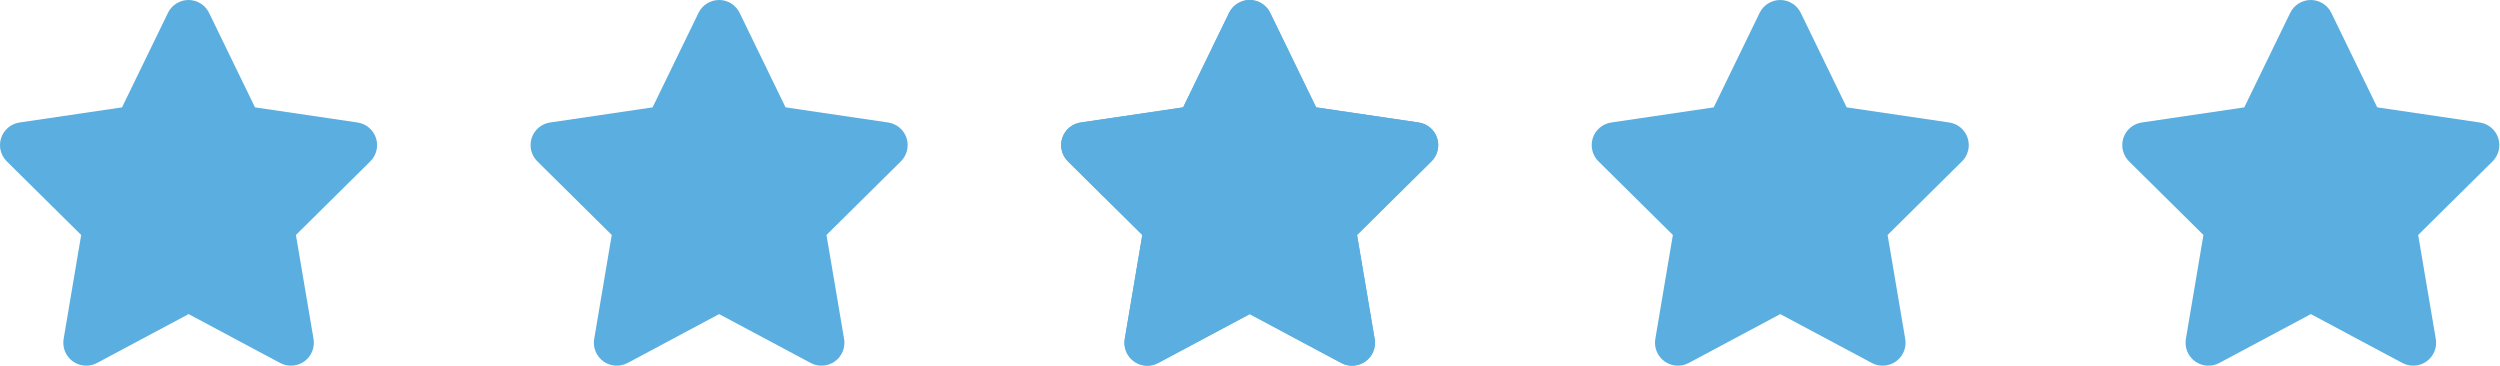
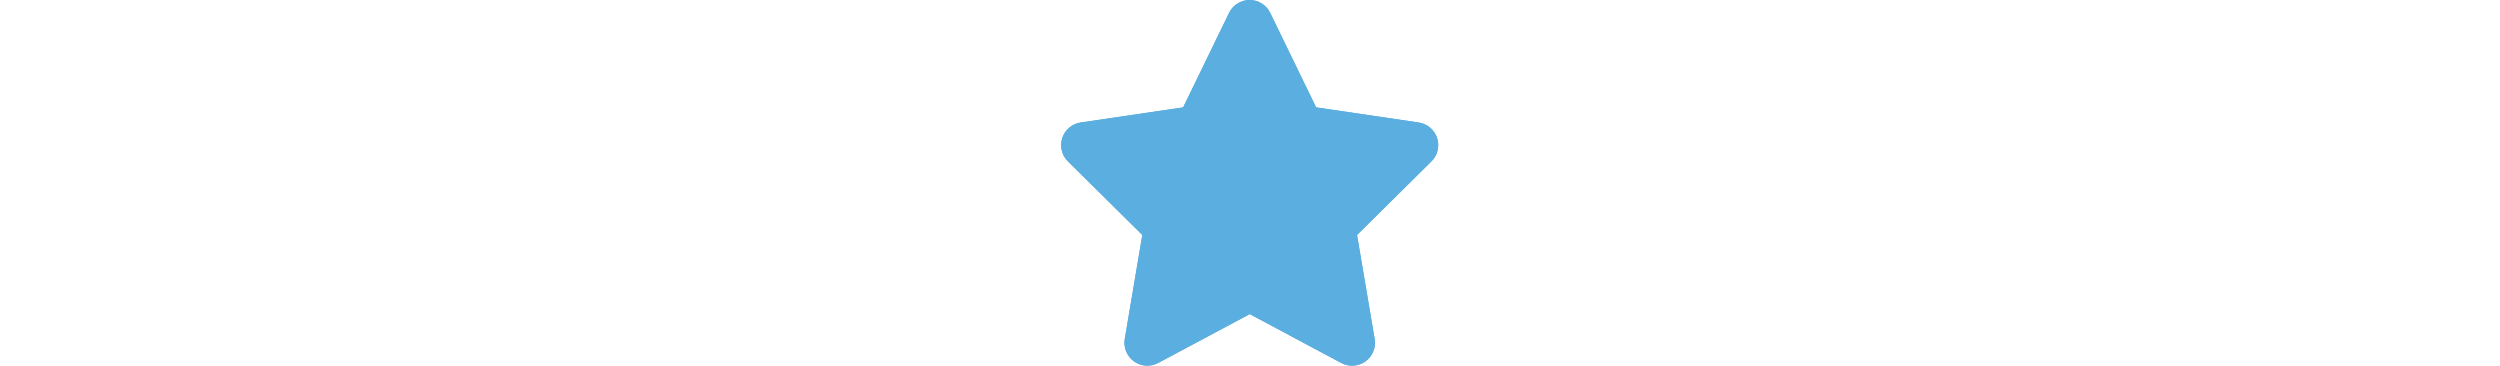
<svg xmlns="http://www.w3.org/2000/svg" width="3501" height="513" viewBox="0 0 3501 513" fill="none">
-   <path d="M292.794 18.052C290.173 12.641 286.082 8.078 280.989 4.886C275.895 1.693 270.005 0 263.994 0C257.982 0 252.093 1.693 246.999 4.886C241.905 8.078 237.814 12.641 235.194 18.052L170.894 150.352L27.294 171.552C21.417 172.425 15.899 174.918 11.358 178.751C6.818 182.584 3.434 187.605 1.587 193.252C-0.261 198.899 -0.5 204.949 0.896 210.725C2.293 216.5 5.27 221.773 9.494 225.952L113.694 329.052L89.094 474.752C88.11 480.655 88.798 486.717 91.079 492.25C93.36 497.784 97.143 502.569 102.002 506.065C106.86 509.56 112.6 511.627 118.571 512.031C124.543 512.435 130.509 511.161 135.794 508.352L264.094 439.852L392.394 508.352C397.679 511.161 403.645 512.435 409.616 512.031C415.588 511.627 421.327 509.56 426.186 506.065C431.044 502.569 434.828 497.784 437.109 492.25C439.39 486.717 440.078 480.655 439.094 474.752L414.394 329.052L518.594 225.952C522.818 221.773 525.795 216.5 527.191 210.725C528.588 204.949 528.349 198.899 526.501 193.252C524.653 187.605 521.269 182.584 516.729 178.751C512.189 174.918 506.671 172.425 500.794 171.552L357.094 150.352L292.794 18.052Z" fill="#5AAEE0" />
-   <path d="M1035.79 18.052C1033.17 12.641 1029.08 8.078 1023.99 4.886C1018.9 1.693 1013.01 0 1006.99 0C1000.98 0 995.093 1.693 989.999 4.886C984.905 8.078 980.814 12.641 978.194 18.052L913.894 150.352L770.294 171.552C764.417 172.425 758.899 174.918 754.358 178.751C749.818 182.584 746.434 187.605 744.587 193.252C742.739 198.899 742.5 204.949 743.896 210.725C745.293 216.5 748.27 221.773 752.494 225.952L856.694 329.052L832.094 474.752C831.11 480.655 831.798 486.717 834.079 492.25C836.36 497.784 840.143 502.569 845.002 506.065C849.86 509.56 855.6 511.627 861.571 512.031C867.543 512.435 873.509 511.161 878.794 508.352L1007.09 439.852L1135.39 508.352C1140.68 511.161 1146.64 512.435 1152.62 512.031C1158.59 511.627 1164.33 509.56 1169.19 506.065C1174.04 502.569 1177.83 497.784 1180.11 492.25C1182.39 486.717 1183.08 480.655 1182.09 474.752L1157.39 329.052L1261.59 225.952C1265.82 221.773 1268.79 216.5 1270.19 210.725C1271.59 204.949 1271.35 198.899 1269.5 193.252C1267.65 187.605 1264.27 182.584 1259.73 178.751C1255.19 174.918 1249.67 172.425 1243.79 171.552L1100.09 150.352L1035.79 18.052Z" fill="#5AAEE0" />
  <path d="M1778.79 18.052C1776.17 12.641 1772.08 8.078 1766.99 4.886C1761.9 1.693 1756.01 0 1749.99 0C1743.98 0 1738.09 1.693 1733 4.886C1727.91 8.078 1723.81 12.641 1721.19 18.052L1656.89 150.352L1513.29 171.552C1507.42 172.425 1501.9 174.918 1497.36 178.751C1492.82 182.584 1489.43 187.605 1487.59 193.252C1485.74 198.899 1485.5 204.949 1486.9 210.725C1488.29 216.5 1491.27 221.773 1495.49 225.952L1599.69 329.052L1575.09 474.752C1574.11 480.655 1574.8 486.717 1577.08 492.25C1579.36 497.784 1583.14 502.569 1588 506.065C1592.86 509.56 1598.6 511.627 1604.57 512.031C1610.54 512.435 1616.51 511.161 1621.79 508.352L1750.09 439.852L1878.39 508.352C1883.68 511.161 1889.64 512.435 1895.62 512.031C1901.59 511.627 1907.33 509.56 1912.19 506.065C1917.04 502.569 1920.83 497.784 1923.11 492.25C1925.39 486.717 1926.08 480.655 1925.09 474.752L1900.39 329.052L2004.59 225.952C2008.82 221.773 2011.79 216.5 2013.19 210.725C2014.59 204.949 2014.35 198.899 2012.5 193.252C2010.65 187.605 2007.27 182.584 2002.73 178.751C1998.19 174.918 1992.67 172.425 1986.79 171.552L1843.09 150.352L1778.79 18.052Z" fill="#5AAEE0" />
  <path d="M1778.79 18.052C1776.17 12.641 1772.08 8.078 1766.99 4.886C1761.9 1.693 1756.01 0 1749.99 0C1743.98 0 1738.09 1.693 1733 4.886C1727.91 8.078 1723.81 12.641 1721.19 18.052L1656.89 150.352L1513.29 171.552C1507.42 172.425 1501.9 174.918 1497.36 178.751C1492.82 182.584 1489.43 187.605 1487.59 193.252C1485.74 198.899 1485.5 204.949 1486.9 210.725C1488.29 216.5 1491.27 221.773 1495.49 225.952L1599.69 329.052L1575.09 474.752C1574.11 480.655 1574.8 486.717 1577.08 492.25C1579.36 497.784 1583.14 502.569 1588 506.065C1592.86 509.56 1598.6 511.627 1604.57 512.031C1610.54 512.435 1616.51 511.161 1621.79 508.352L1750.09 439.852L1878.39 508.352C1883.68 511.161 1889.64 512.435 1895.62 512.031C1901.59 511.627 1907.33 509.56 1912.19 506.065C1917.04 502.569 1920.83 497.784 1923.11 492.25C1925.39 486.717 1926.08 480.655 1925.09 474.752L1900.39 329.052L2004.59 225.952C2008.82 221.773 2011.79 216.5 2013.19 210.725C2014.59 204.949 2014.35 198.899 2012.5 193.252C2010.65 187.605 2007.27 182.584 2002.73 178.751C1998.19 174.918 1992.67 172.425 1986.79 171.552L1843.09 150.352L1778.79 18.052Z" fill="#5AAEE0" />
-   <path d="M2521.79 18.052C2519.17 12.641 2515.08 8.078 2509.99 4.886C2504.9 1.693 2499.01 0 2492.99 0C2486.98 0 2481.09 1.693 2476 4.886C2470.91 8.078 2466.81 12.641 2464.19 18.052L2399.89 150.352L2256.29 171.552C2250.42 172.425 2244.9 174.918 2240.36 178.751C2235.82 182.584 2232.43 187.605 2230.59 193.252C2228.74 198.899 2228.5 204.949 2229.9 210.725C2231.29 216.5 2234.27 221.773 2238.49 225.952L2342.69 329.052L2318.09 474.752C2317.11 480.655 2317.8 486.717 2320.08 492.25C2322.36 497.784 2326.14 502.569 2331 506.065C2335.86 509.56 2341.6 511.627 2347.57 512.031C2353.54 512.435 2359.51 511.161 2364.79 508.352L2493.09 439.852L2621.39 508.352C2626.68 511.161 2632.64 512.435 2638.62 512.031C2644.59 511.627 2650.33 509.56 2655.19 506.065C2660.04 502.569 2663.83 497.784 2666.11 492.25C2668.39 486.717 2669.08 480.655 2668.09 474.752L2643.39 329.052L2747.59 225.952C2751.82 221.773 2754.79 216.5 2756.19 210.725C2757.59 204.949 2757.35 198.899 2755.5 193.252C2753.65 187.605 2750.27 182.584 2745.73 178.751C2741.19 174.918 2735.67 172.425 2729.79 171.552L2586.09 150.352L2521.79 18.052Z" fill="#5AAEE0" />
-   <path d="M3264.79 18.052C3262.17 12.641 3258.08 8.078 3252.99 4.886C3247.9 1.693 3242.01 0 3235.99 0C3229.98 0 3224.09 1.693 3219 4.886C3213.91 8.078 3209.81 12.641 3207.19 18.052L3142.89 150.352L2999.29 171.552C2993.42 172.425 2987.9 174.918 2983.36 178.751C2978.82 182.584 2975.43 187.605 2973.59 193.252C2971.74 198.899 2971.5 204.949 2972.9 210.725C2974.29 216.5 2977.27 221.773 2981.49 225.952L3085.69 329.052L3061.09 474.752C3060.11 480.655 3060.8 486.717 3063.08 492.25C3065.36 497.784 3069.14 502.569 3074 506.065C3078.86 509.56 3084.6 511.627 3090.57 512.031C3096.54 512.435 3102.51 511.161 3107.79 508.352L3236.09 439.852L3364.39 508.352C3369.68 511.161 3375.64 512.435 3381.62 512.031C3387.59 511.627 3393.33 509.56 3398.19 506.065C3403.04 502.569 3406.83 497.784 3409.11 492.25C3411.39 486.717 3412.08 480.655 3411.09 474.752L3386.39 329.052L3490.59 225.952C3494.82 221.773 3497.79 216.5 3499.19 210.725C3500.59 204.949 3500.35 198.899 3498.5 193.252C3496.65 187.605 3493.27 182.584 3488.73 178.751C3484.19 174.918 3478.67 172.425 3472.79 171.552L3329.09 150.352L3264.79 18.052Z" fill="#5AAEE0" />
</svg>